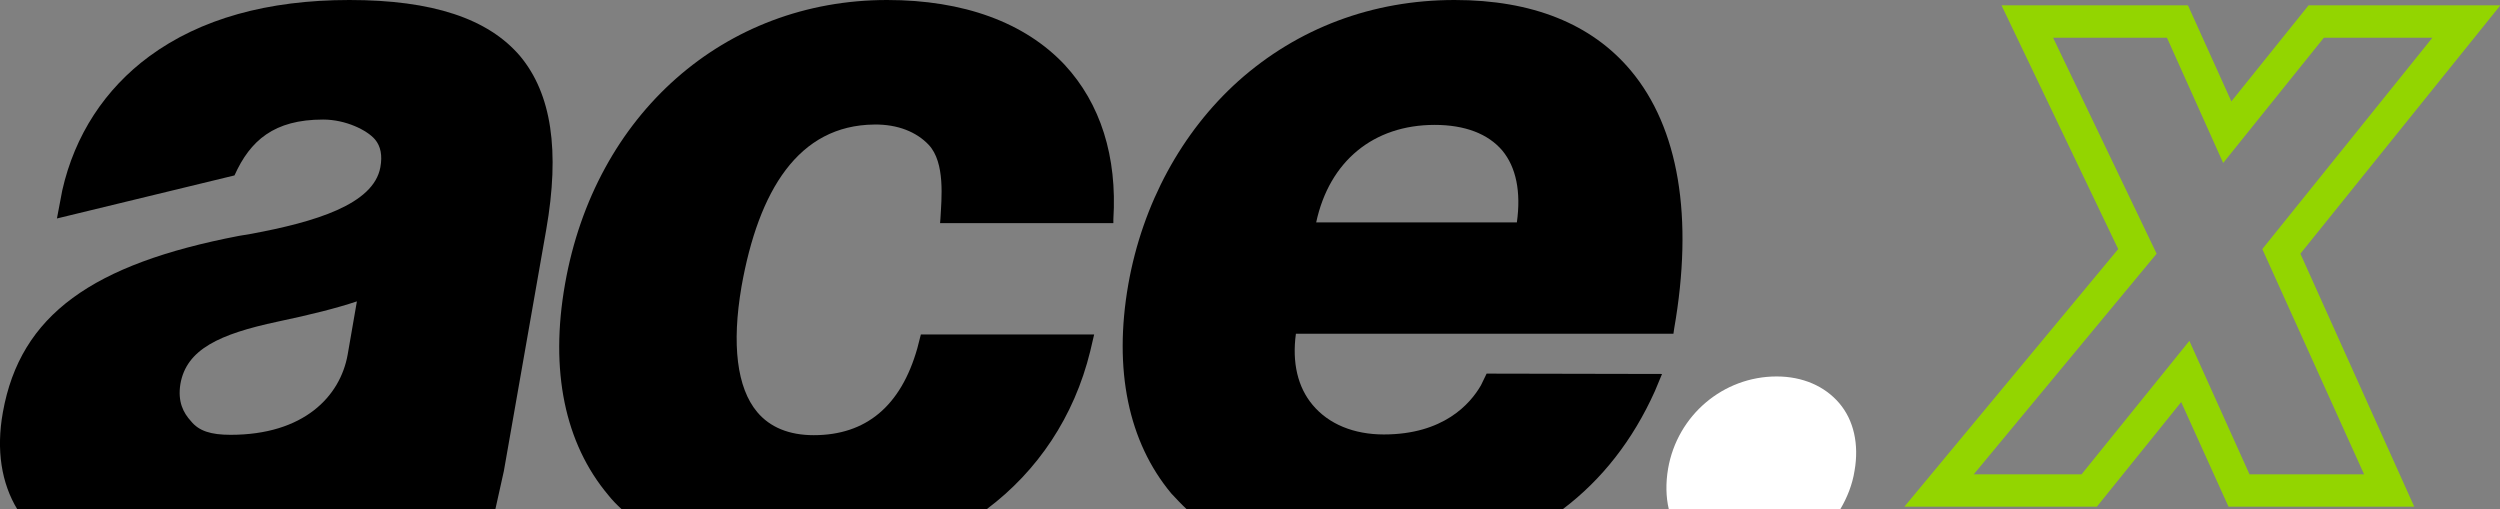
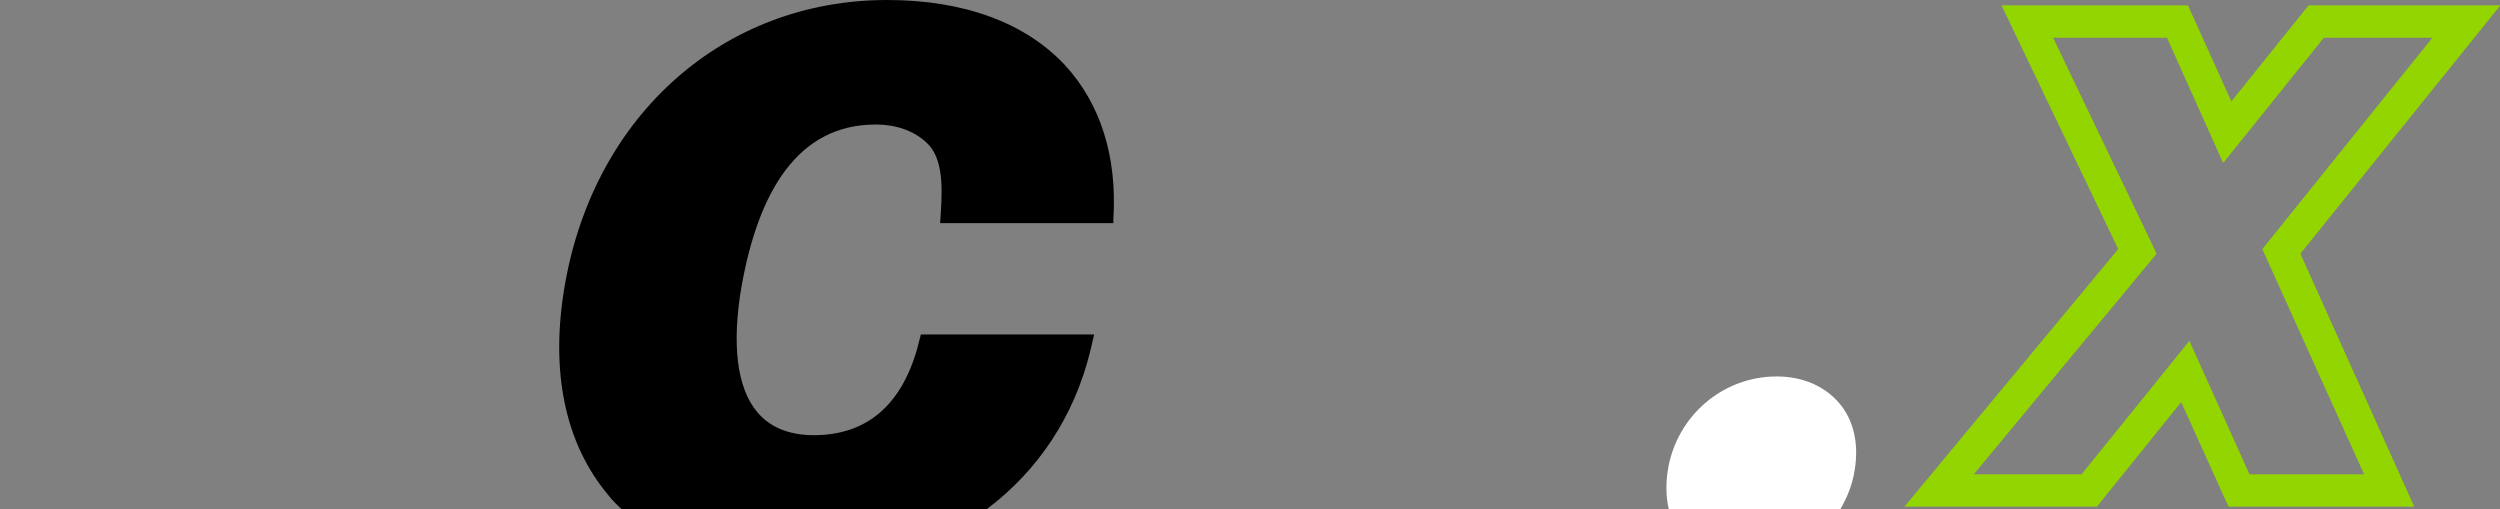
<svg xmlns="http://www.w3.org/2000/svg" version="1.1" id="Layer_1" x="0px" y="0px" viewBox="0 0 702.6 143.1" style="enable-background:new 0 0 702.6 143.1;" xml:space="preserve">
  <rect x="0" y="0" width="702.6" height="143.1" fill="#808080" stroke="none" />
  <style type="text/css">
	.st0{fill:#FFFFFF;}
	.st1{fill:#93D500;}
</style>
  <g>
-     <path d="M65.9,49.3c4.4-9.8,11.1-15.7,24.9-15.7c6.4,0,12.4,3,14.6,5.6c1.6,1.9,2.1,4.5,1.5,7.8C105,57.5,88.4,62.4,70.7,65.7   l-3.6,0.6c-41,7.9-61.4,22.1-66.3,49.6c-1.9,10.6-0.4,19.9,4.1,27.3h134.3l2.4-10.8l11.9-67.8c3.9-22.3,1.5-38.2-7.3-48.8   C137.2,5.2,121.5,0,98.2,0C75.2,0,56.3,5.3,42,15.8C29.5,25,21,38,17.5,53.5L16,61.4L65.9,49.3z M50.7,107.9   c1.7-9.7,10.9-14,27.3-17.5c9.5-2,16.6-3.8,22.3-5.7l-2.6,15c-2.1,11.7-12.3,22.5-32.9,22.5c-5.6,0-8.9-1.1-11.1-3.8   C51.5,116,49.9,112.9,50.7,107.9z" />
    <path d="M299.2,18.2C288,6.3,270.8,0,249.3,0c-45.7,0-82.1,32.1-90.5,79.8c-4.3,24.3-0.1,44.8,12.2,59.4c1.1,1.4,2.4,2.7,3.7,3.9   h102.6c14.3-10.7,24.6-26,29.1-44.4l1.1-4.7h-48.7l-1,3.9c-4.6,16.2-14.4,24.4-29.1,24.4c-6.9,0-12.3-2.2-15.9-6.5   c-5.7-6.8-7.2-19-4.4-35.3c4.8-27,16-45.3,37.3-45.5c6.6-0.1,11.9,2.1,15.3,5.7c4.7,5,3.6,15.2,3.3,20.7l-0.1,1.3h48.7v-1.1   C314,44,309.3,29.1,299.2,18.2z" />
-     <path d="M333.5,143.1h105.7c11-8.3,19.7-19.4,25.9-33.2l2-4.8l-49.3-0.1l-1.6,3.3c-3,5.2-10.5,13.8-27.3,13.8   c-8.4,0-15.5-2.9-20-8.3c-4.2-5-5.8-11.9-4.7-20h106.1l0.2-1.4c5.5-31.4,1.3-56.5-12.2-72.6C447.3,6.7,430.6,0,408.8,0   c-23.1,0-44.1,7.9-60.8,22.8c-15.9,14.3-26.9,34.5-30.9,57.1c-4.2,24,0,44.3,12.1,58.8C330.6,140.2,332,141.7,333.5,143.1z    M403.2,35.1c8.5,0,15,2.5,19,7.2c3.9,4.7,5.3,11.6,4.1,20.2h-56.4C373.6,45.3,386,35.1,403.2,35.1z" />
    <path class="st0" d="M517.2,143.1c1.9-3.2,3.4-6.9,4-10.8c1.3-7.4-0.2-14.2-4.3-19s-10.3-7.5-17.6-7.5c-15,0-27.9,10.9-30.5,25.9   c-0.7,4.1-0.6,8,0.2,11.4L517.2,143.1L517.2,143.1z" />
  </g>
  <path class="st1" d="M678.5,142.4h-52.2L613,113l-23.7,29.4h-54.1L595.3,70L562.5,1.5h52.4l12.2,27l21.7-27h53.9l-56.2,69.8  L678.5,142.4z M632.2,133.3h32.2L635.8,70l47.8-59.4h-30.5l-28.3,35.2L609,10.6h-32l29.1,60.7l-51.4,62H585l30.3-37.5L632.2,133.3z" />
</svg>